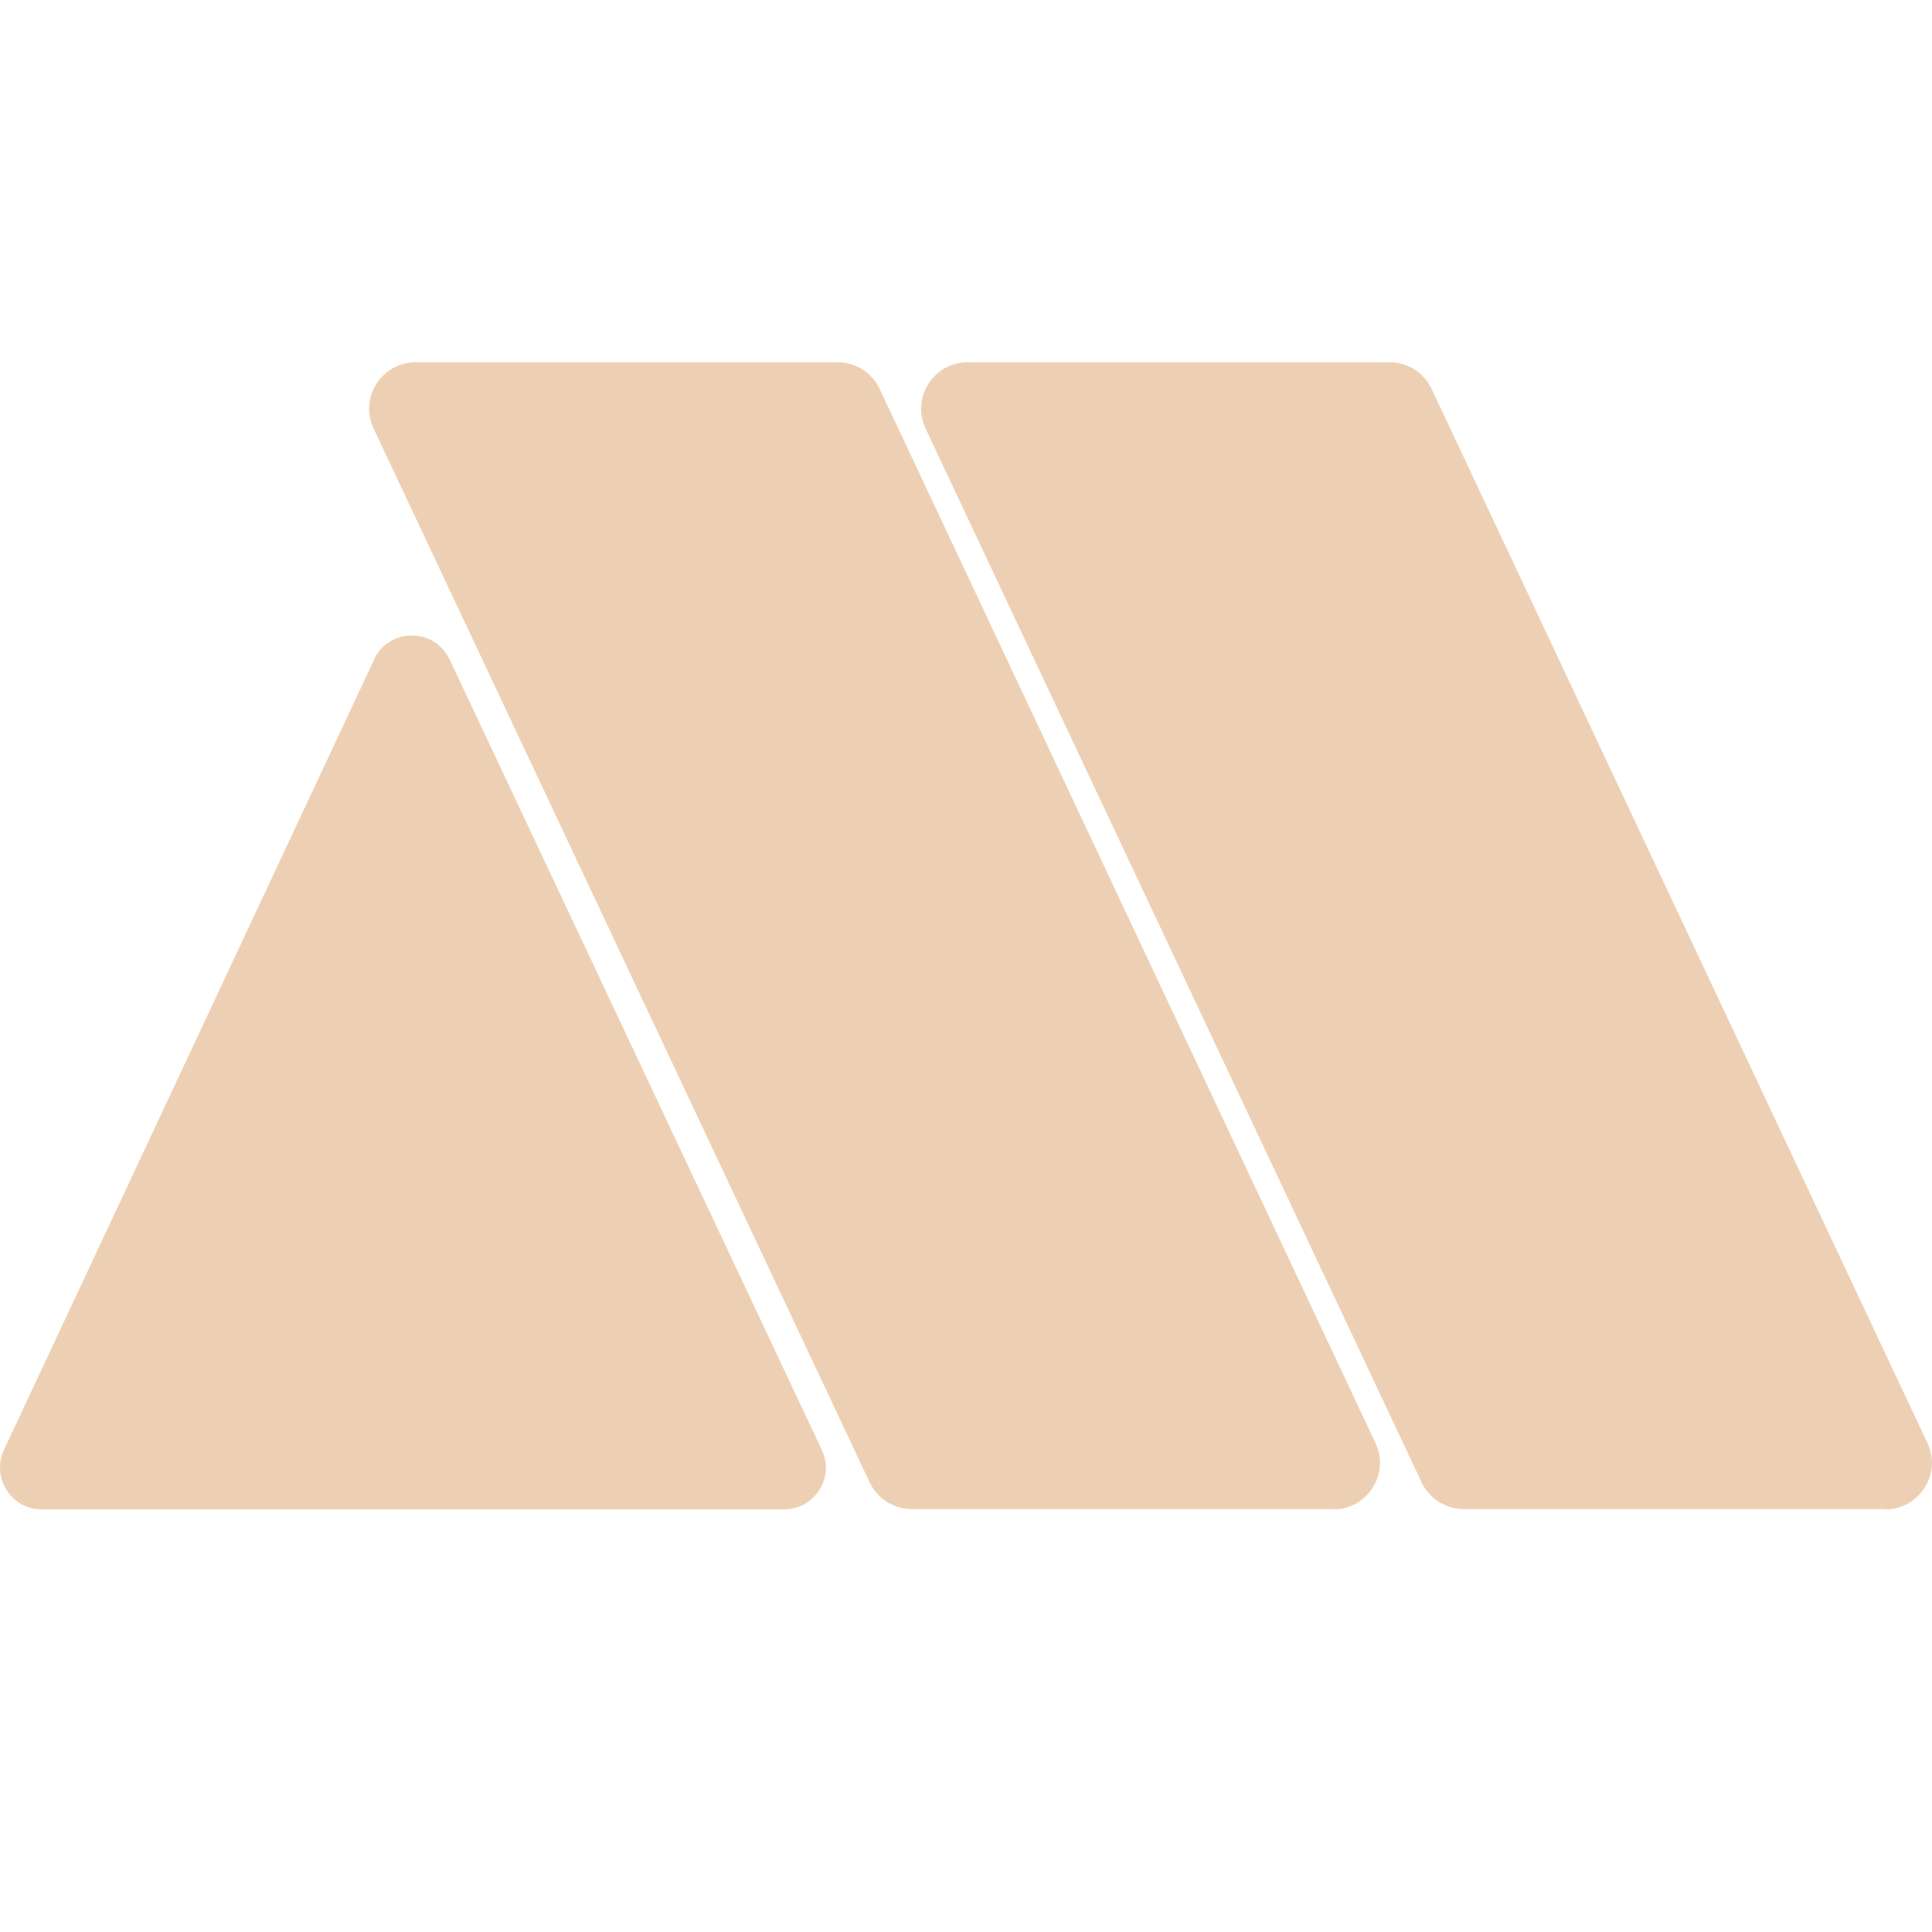
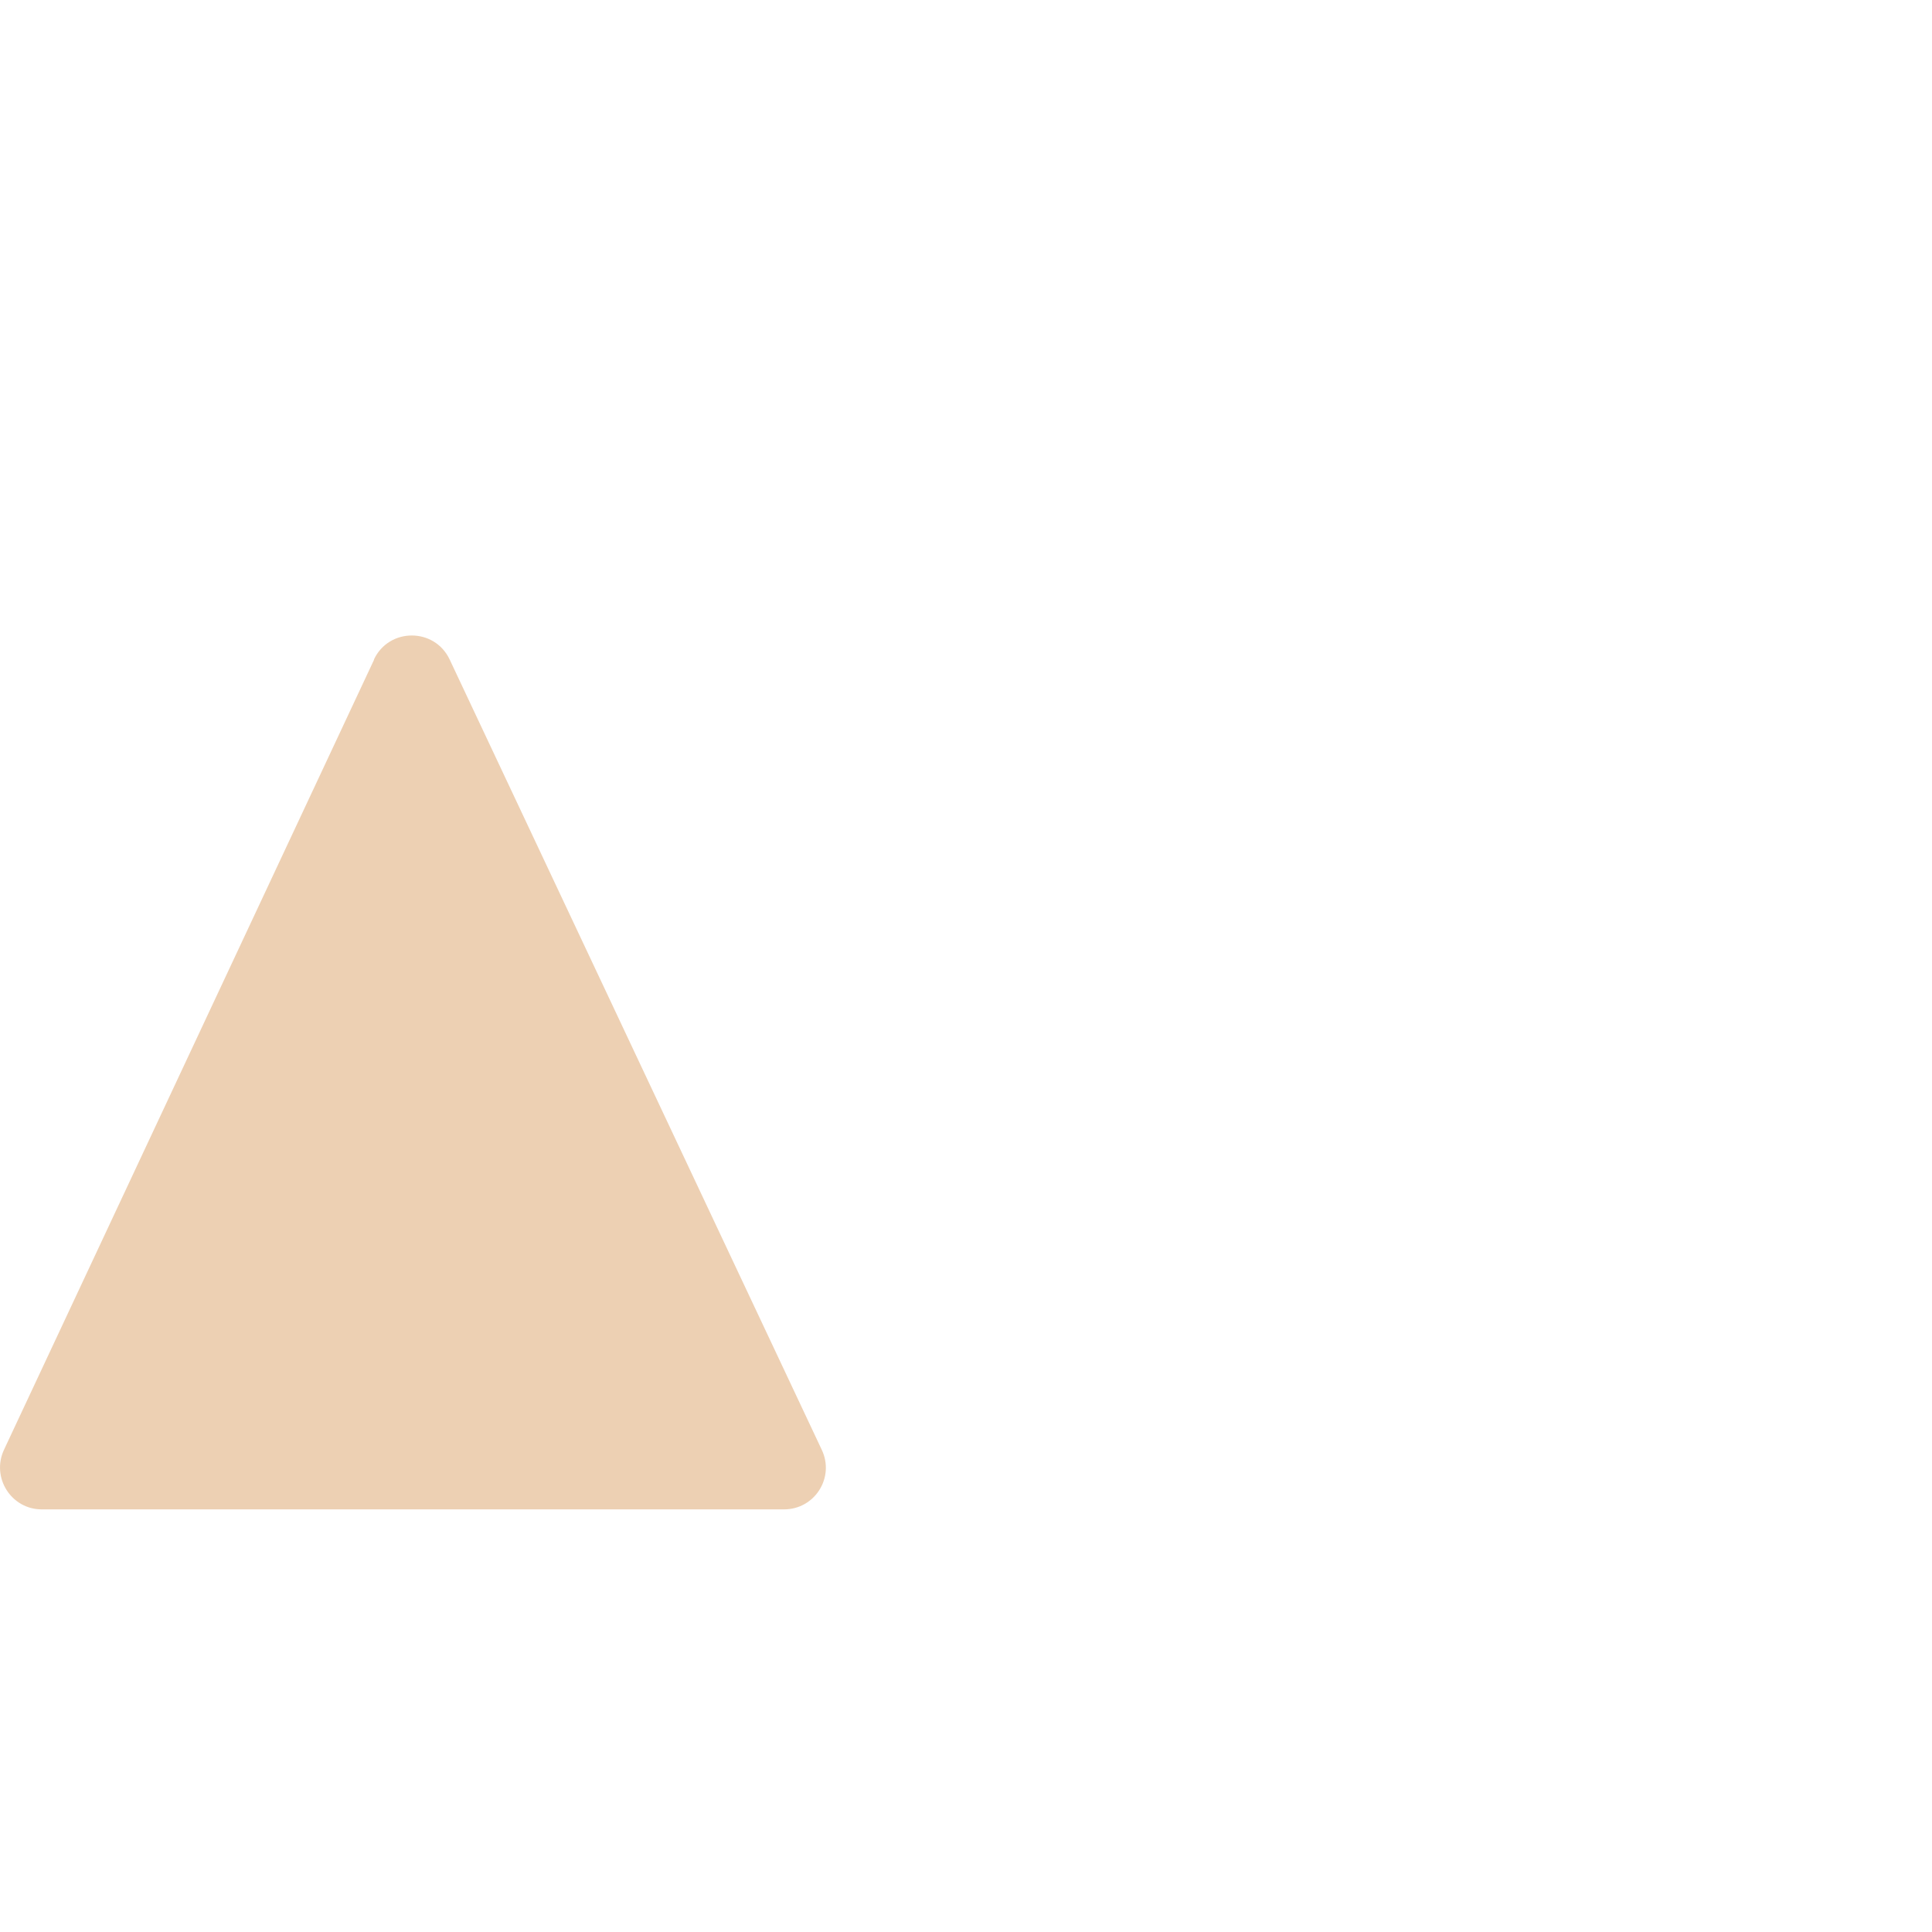
<svg xmlns="http://www.w3.org/2000/svg" width="32" height="32" viewBox="0 0 32 32" fill="none">
-   <path d="M22.09 24.995H15.101C14.802 24.995 14.53 24.821 14.405 24.554L6.188 7.098C5.947 6.589 6.322 6 6.884 6H13.873C14.172 6 14.445 6.174 14.57 6.442L22.783 23.902C23.024 24.411 22.649 25 22.086 25L22.09 24.995Z" fill="#EDD0B3" />
-   <path d="M31.233 24.995H24.244C23.945 24.995 23.672 24.821 23.547 24.554L15.33 7.098C15.089 6.589 15.464 6 16.027 6H23.016C23.315 6 23.587 6.174 23.712 6.442L31.925 23.902C32.166 24.411 31.791 25 31.229 25L31.233 24.995Z" fill="#EDD0B3" />
  <path d="M6.197 10.924L0.066 24.013C-0.148 24.473 0.186 25 0.691 25H12.986C13.495 25 13.829 24.473 13.611 24.013L7.448 10.924C7.198 10.393 6.443 10.393 6.193 10.924H6.197Z" fill="#EDD0B3" />
</svg>